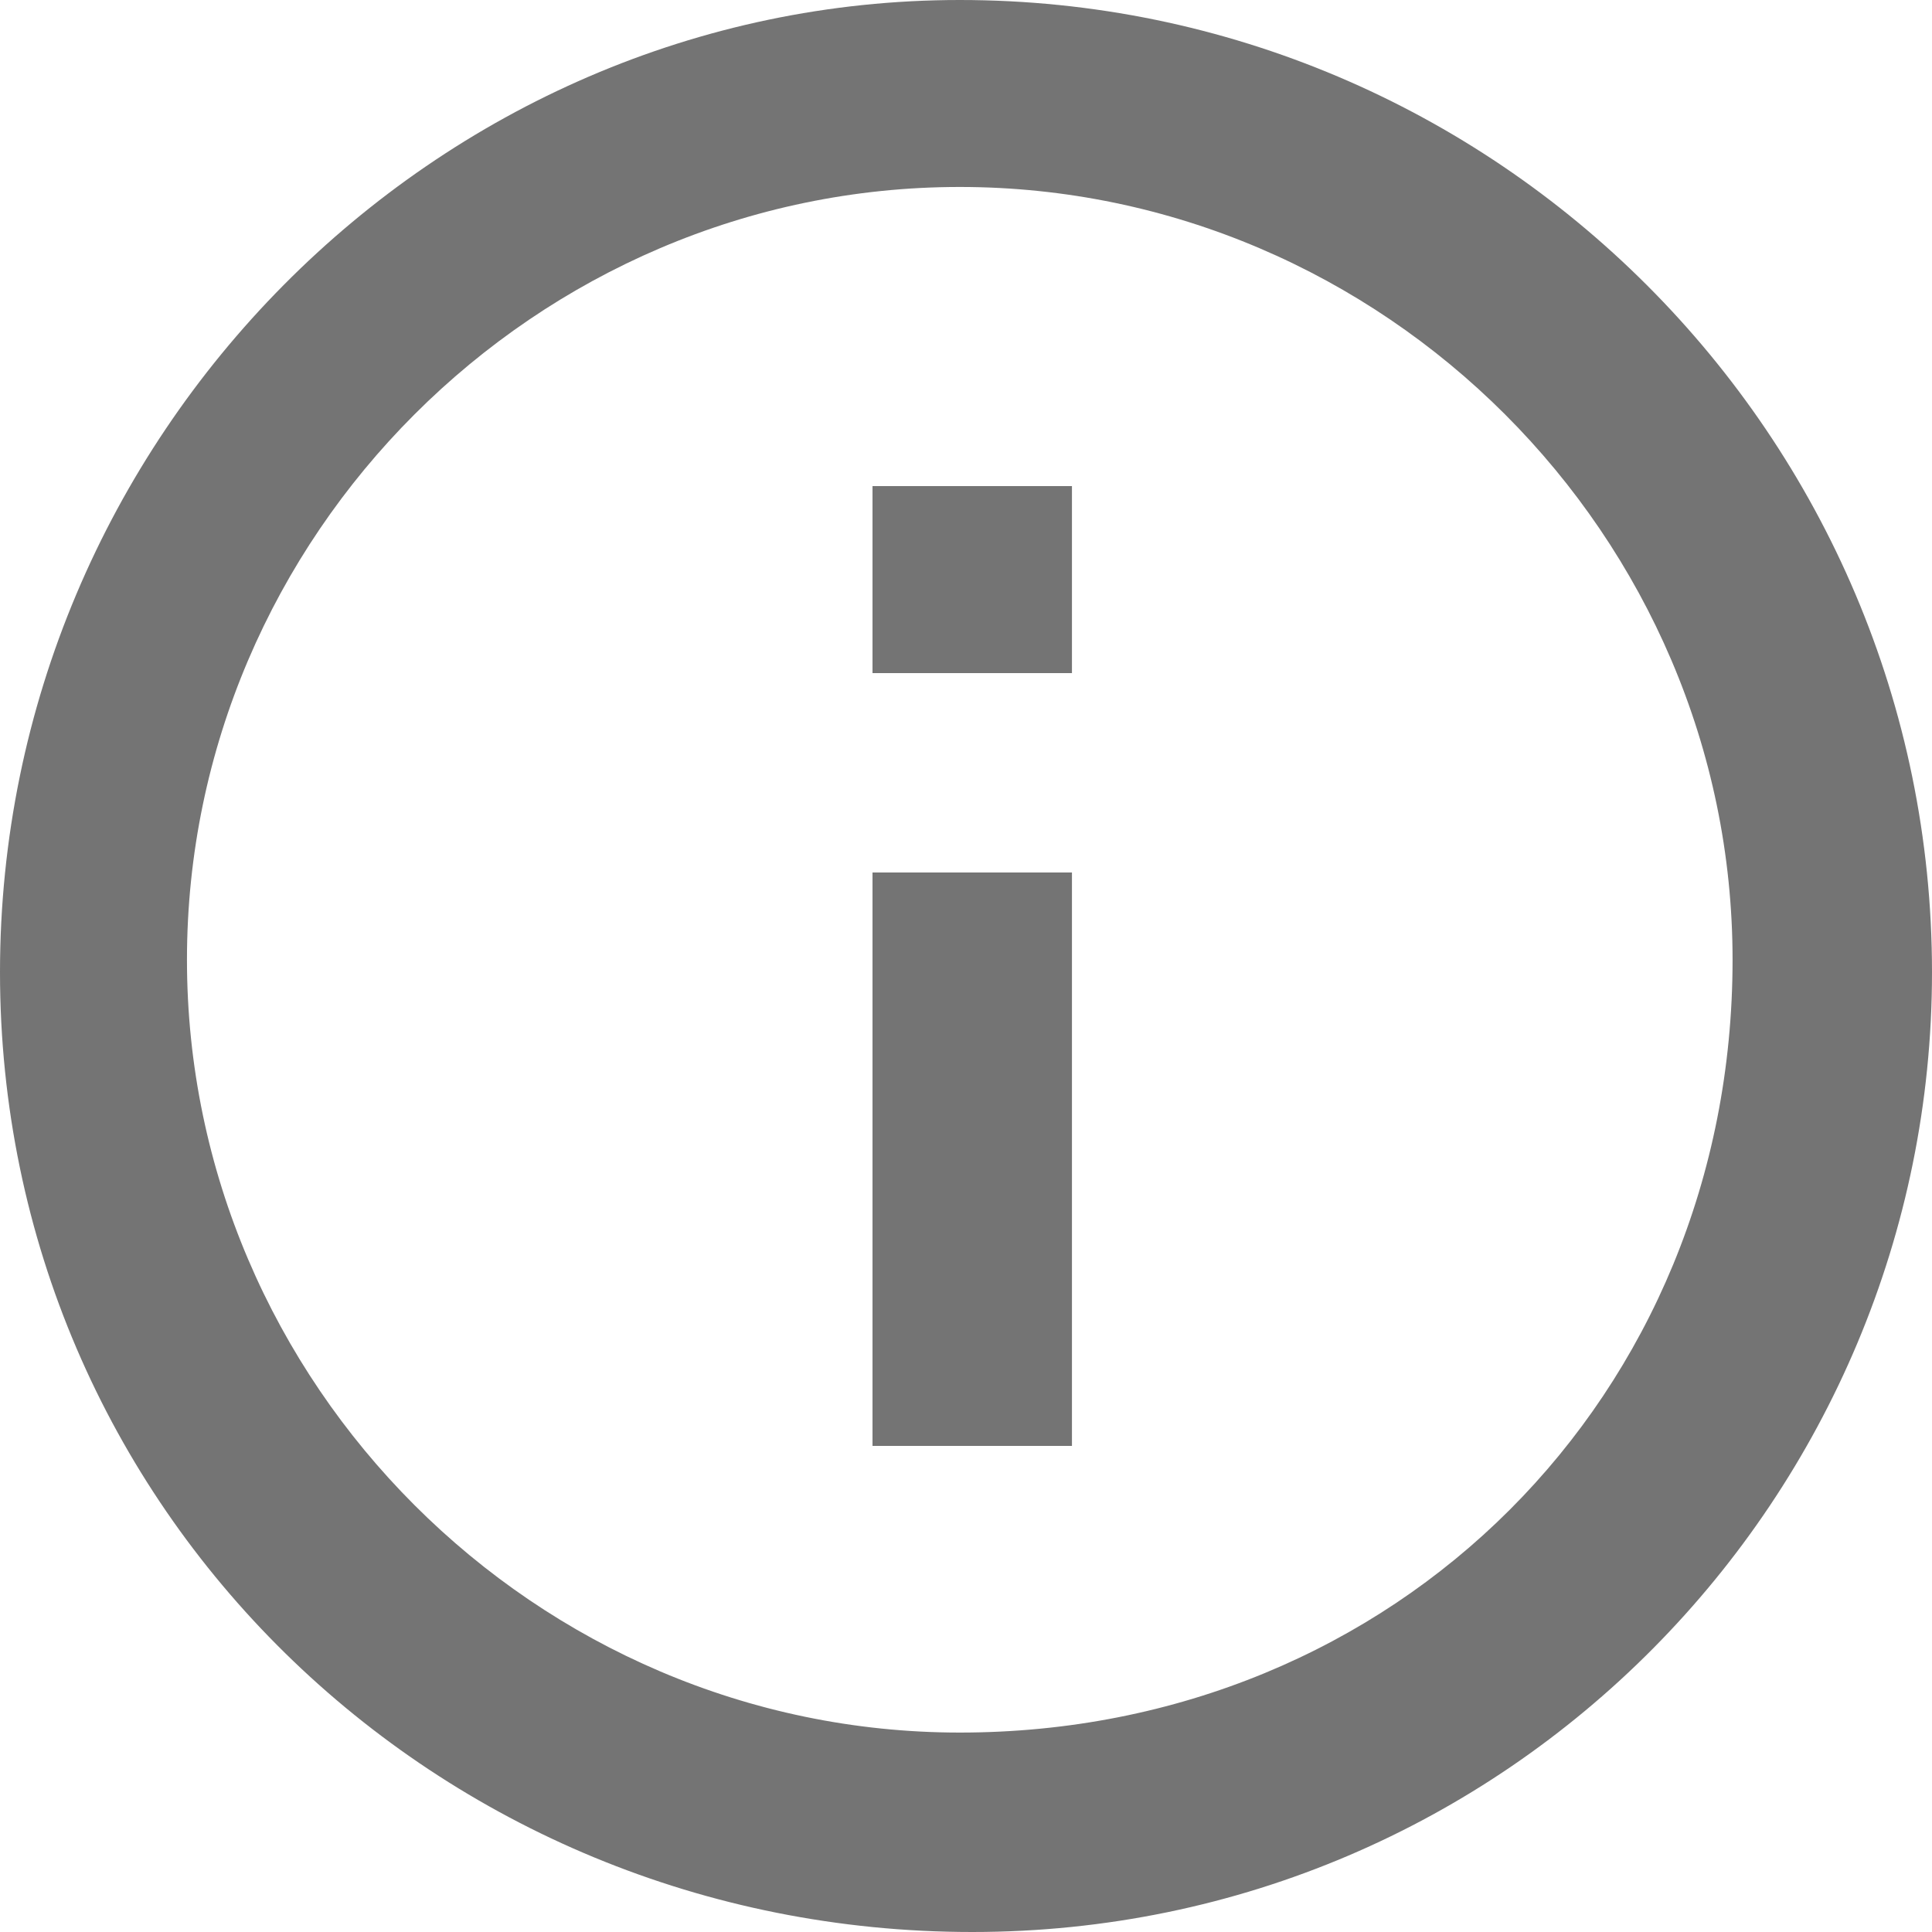
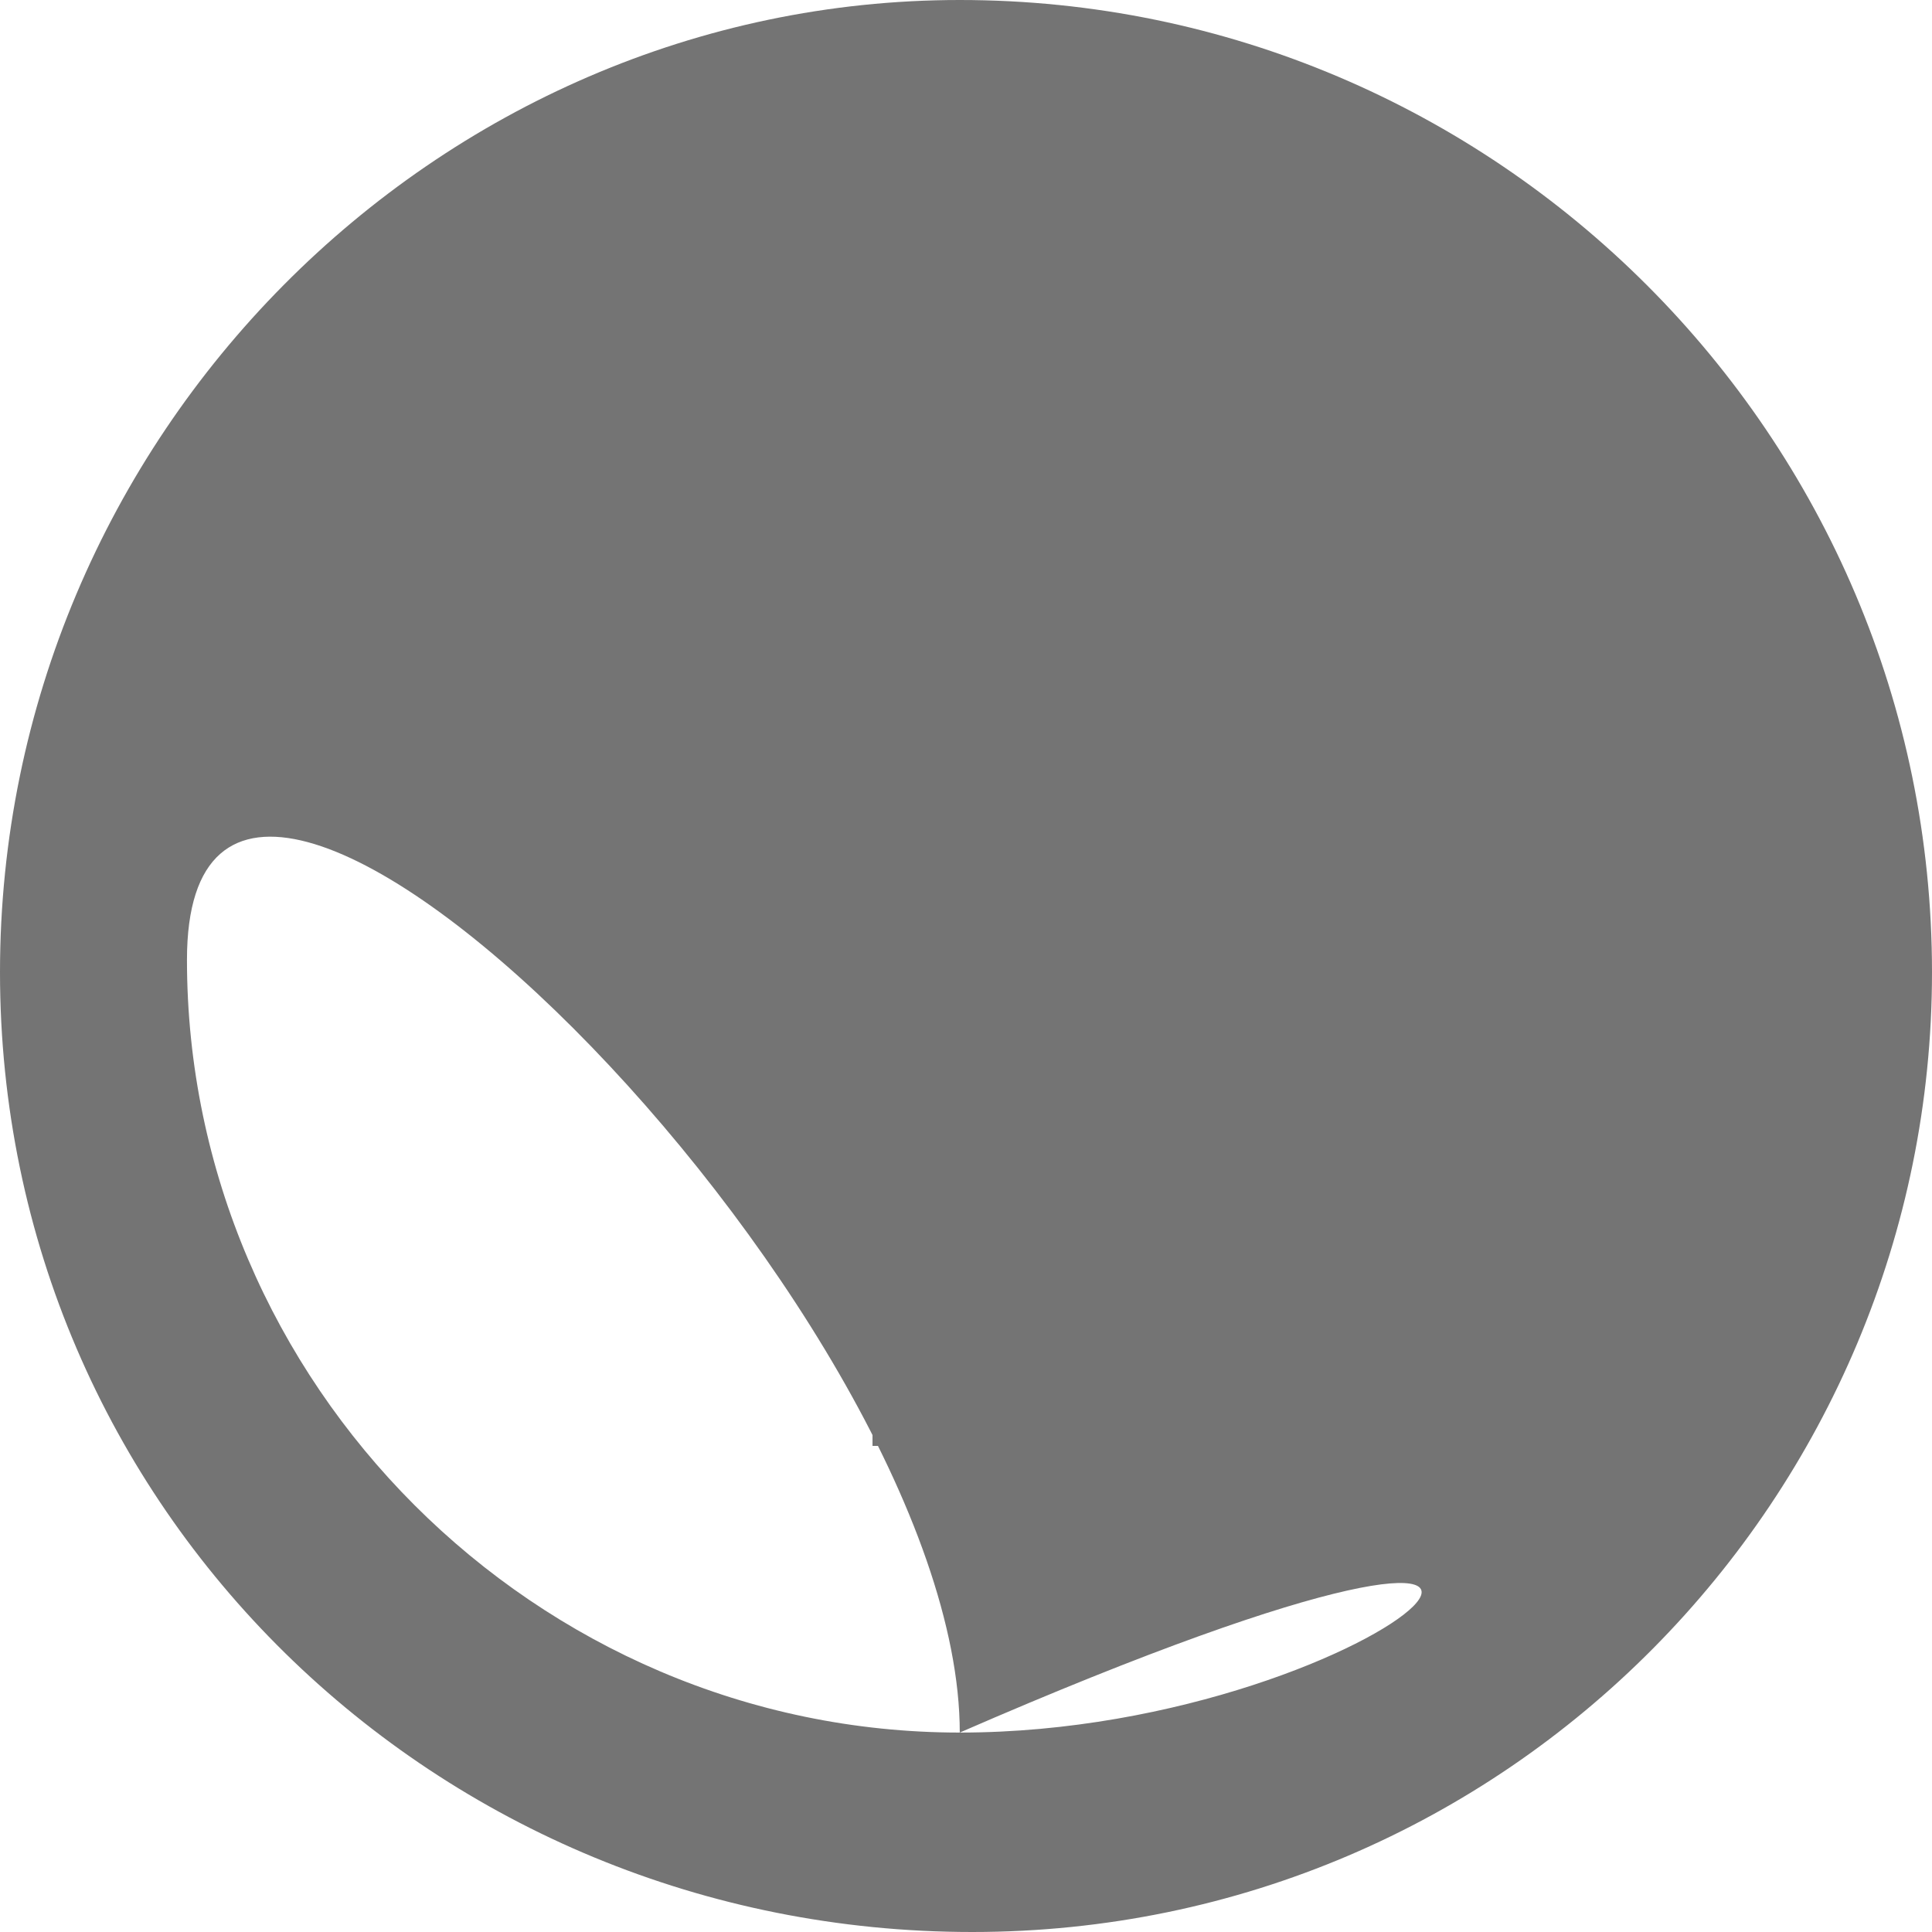
<svg xmlns="http://www.w3.org/2000/svg" version="1.1" id="레이어_1" x="0px" y="0px" viewBox="0 0 15.5 15.5" style="enable-background:new 0 0 15.5 15.5;" xml:space="preserve">
  <style type="text/css">
	.st0{fill:#747474;}
</style>
-   <path class="st0" d="M7,11.6h1.6V7H7V11.6z M7.7,0C3.5,0,0,3.5,0,7.8c0,4.3,3.5,7.7,7.8,7.7c4.3,0,7.7-3.5,7.7-7.7  C15.5,3.5,12,0,7.7,0z M7.7,13.9c-3.4,0-6.2-2.8-6.2-6.2s2.8-6.2,6.2-6.2s6.2,2.8,6.2,6.2l0,0C13.9,11.2,11.2,13.9,7.7,13.9z M7,5.4  h1.6V3.9H7V5.4z" />
+   <path class="st0" d="M7,11.6h1.6V7H7V11.6z M7.7,0C3.5,0,0,3.5,0,7.8c0,4.3,3.5,7.7,7.8,7.7c4.3,0,7.7-3.5,7.7-7.7  C15.5,3.5,12,0,7.7,0z M7.7,13.9c-3.4,0-6.2-2.8-6.2-6.2s6.2,2.8,6.2,6.2l0,0C13.9,11.2,11.2,13.9,7.7,13.9z M7,5.4  h1.6V3.9H7V5.4z" />
</svg>